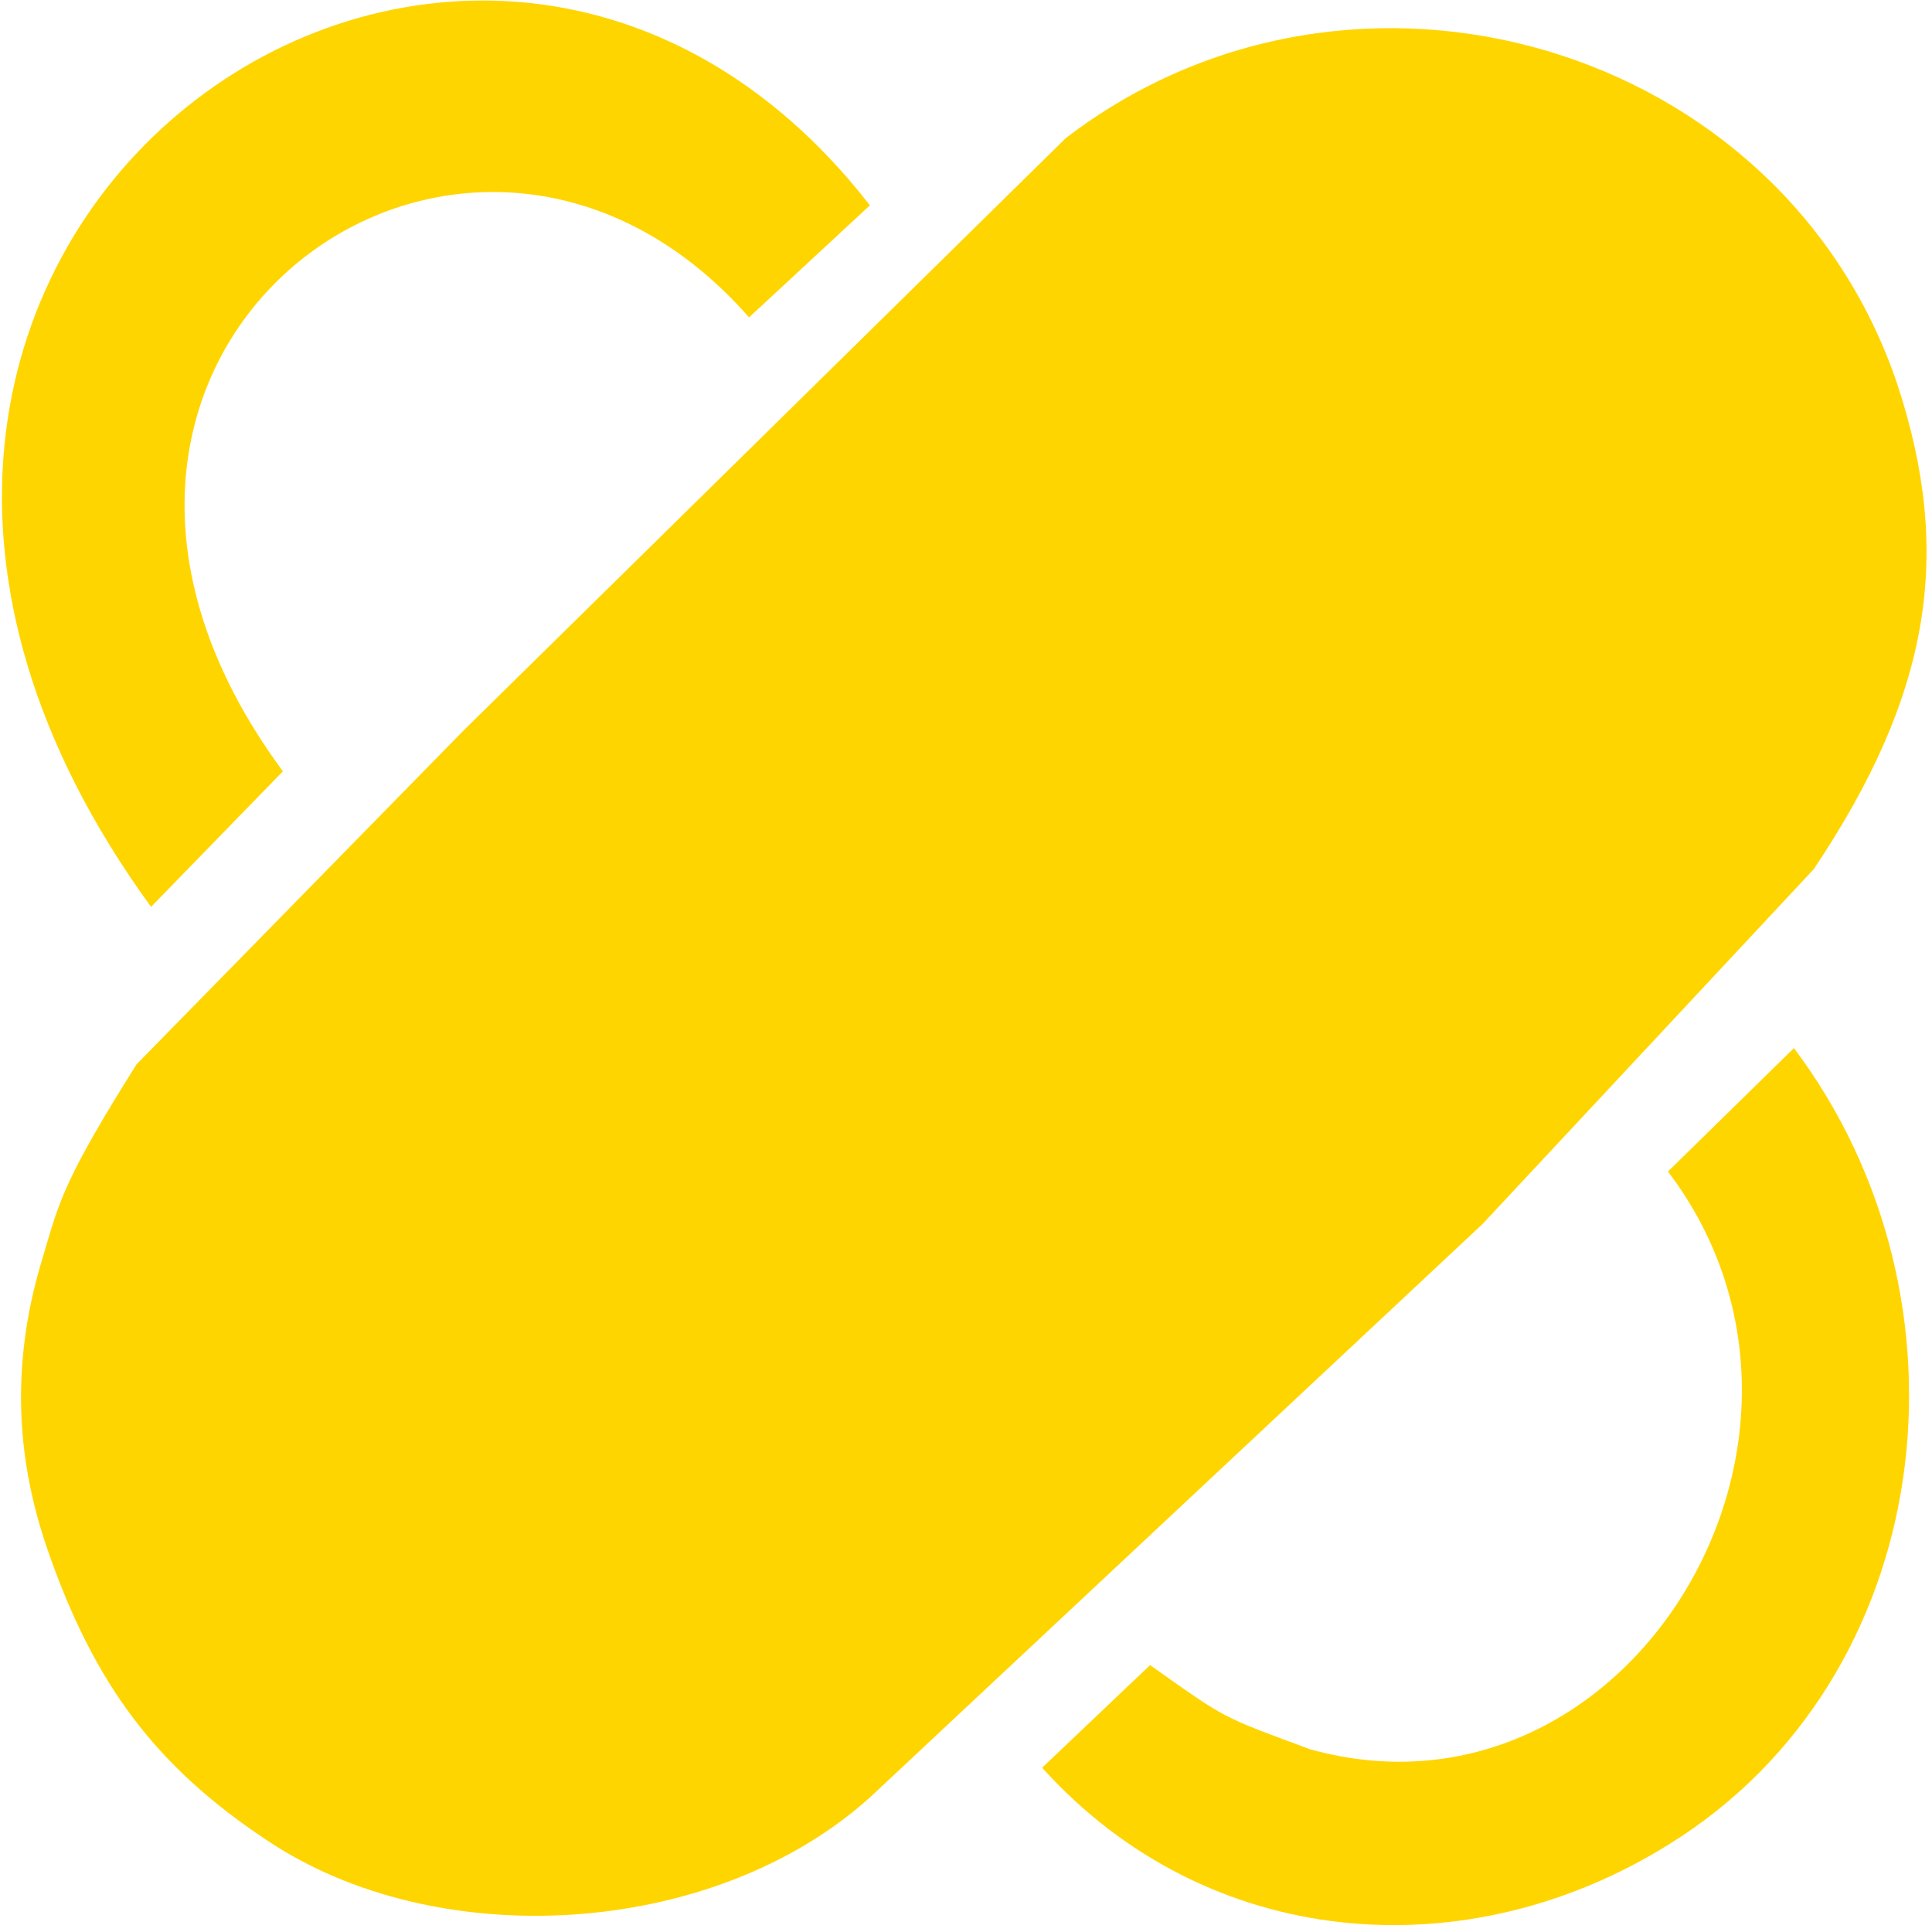
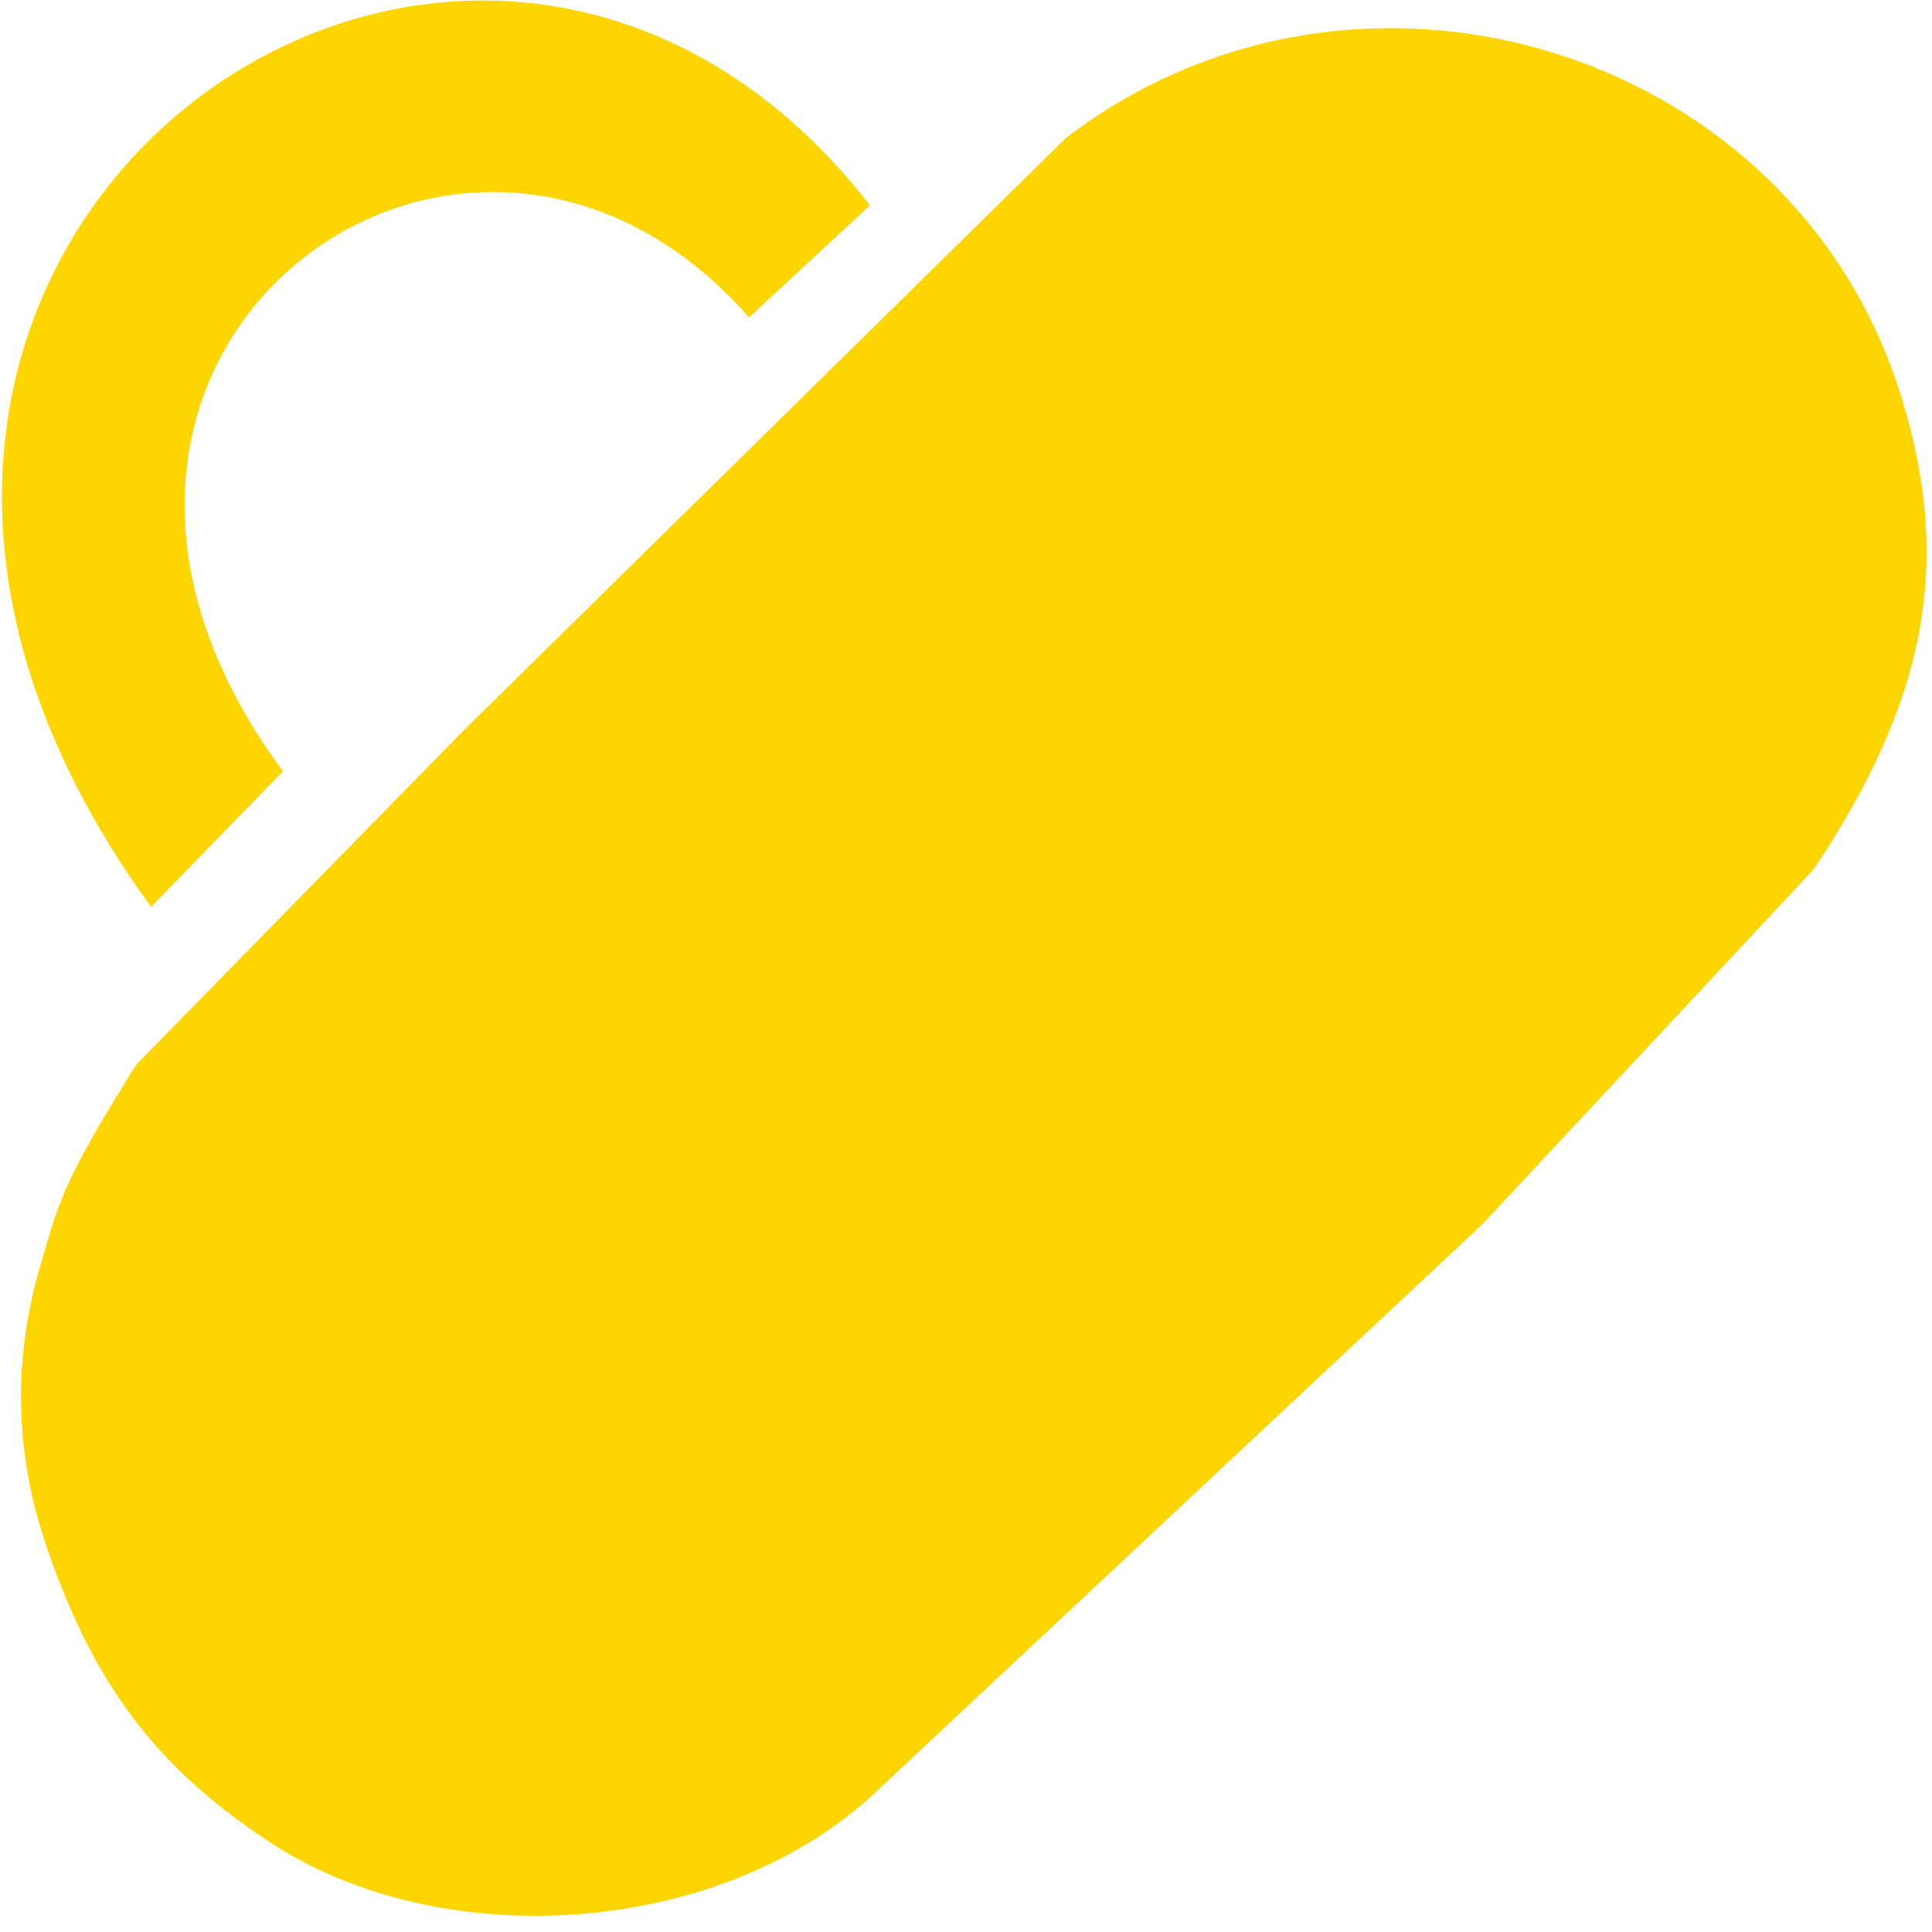
<svg xmlns="http://www.w3.org/2000/svg" width="32" height="32" viewBox="0 0 261 261" fill="none">
  <path d="M20.407 122.512C-44.246 33.699 62.631 -42.875 117.521 27.74L101.195 42.876C62.631 -0.997 -3.408 47.861 38.22 104.198L20.407 122.512Z" fill="#FFD500" />
  <path fillRule="evenodd" clipRule="evenodd" d="M5.77 169.898C8.022 162.237 8.556 159.537 18.437 143.793L62.631 98.677L143.981 18.66C182.827 -11.134 240.814 5.891 256.296 51.859C263.897 74.842 260.8 93.853 245.036 117.405L200.279 165.358L117.521 242.821C96.41 261.833 58.971 264.103 35.889 248.496C20.97 238.565 12.807 227.499 6.614 209.907C3.432 200.867 0.421 187.207 5.77 169.898ZM235.184 74.275C235.184 92.718 231.525 98.677 198.59 132.727L101.195 224.945C91.624 232.607 74.172 237.147 64.32 234.877C33.356 227.499 16.748 189.76 33.637 165.358C37.297 159.967 52.497 142.942 67.416 127.62L165.938 33.699C178.886 27.456 183.953 26.321 193.805 27.74C218.576 31.712 235.184 50.44 235.184 74.275Z" fill="#FFD500" />
-   <path d="M155.367 224.945C165.925 232.424 164.919 231.827 176.986 236.314C219.773 248.231 252.637 194.3 225.332 158.264L242.347 141.589C267.963 175.639 261.644 226.648 225.614 249.064C198.027 266.373 163.024 263.493 140.786 238.806L155.367 224.945Z" fill="#FFD500" />
-   <rect width="194.305" height="32.635" rx="16.317" transform="matrix(0.729 -0.684 0.69 0.724 49.27 185.787)" fill="#FFD500" />
</svg>